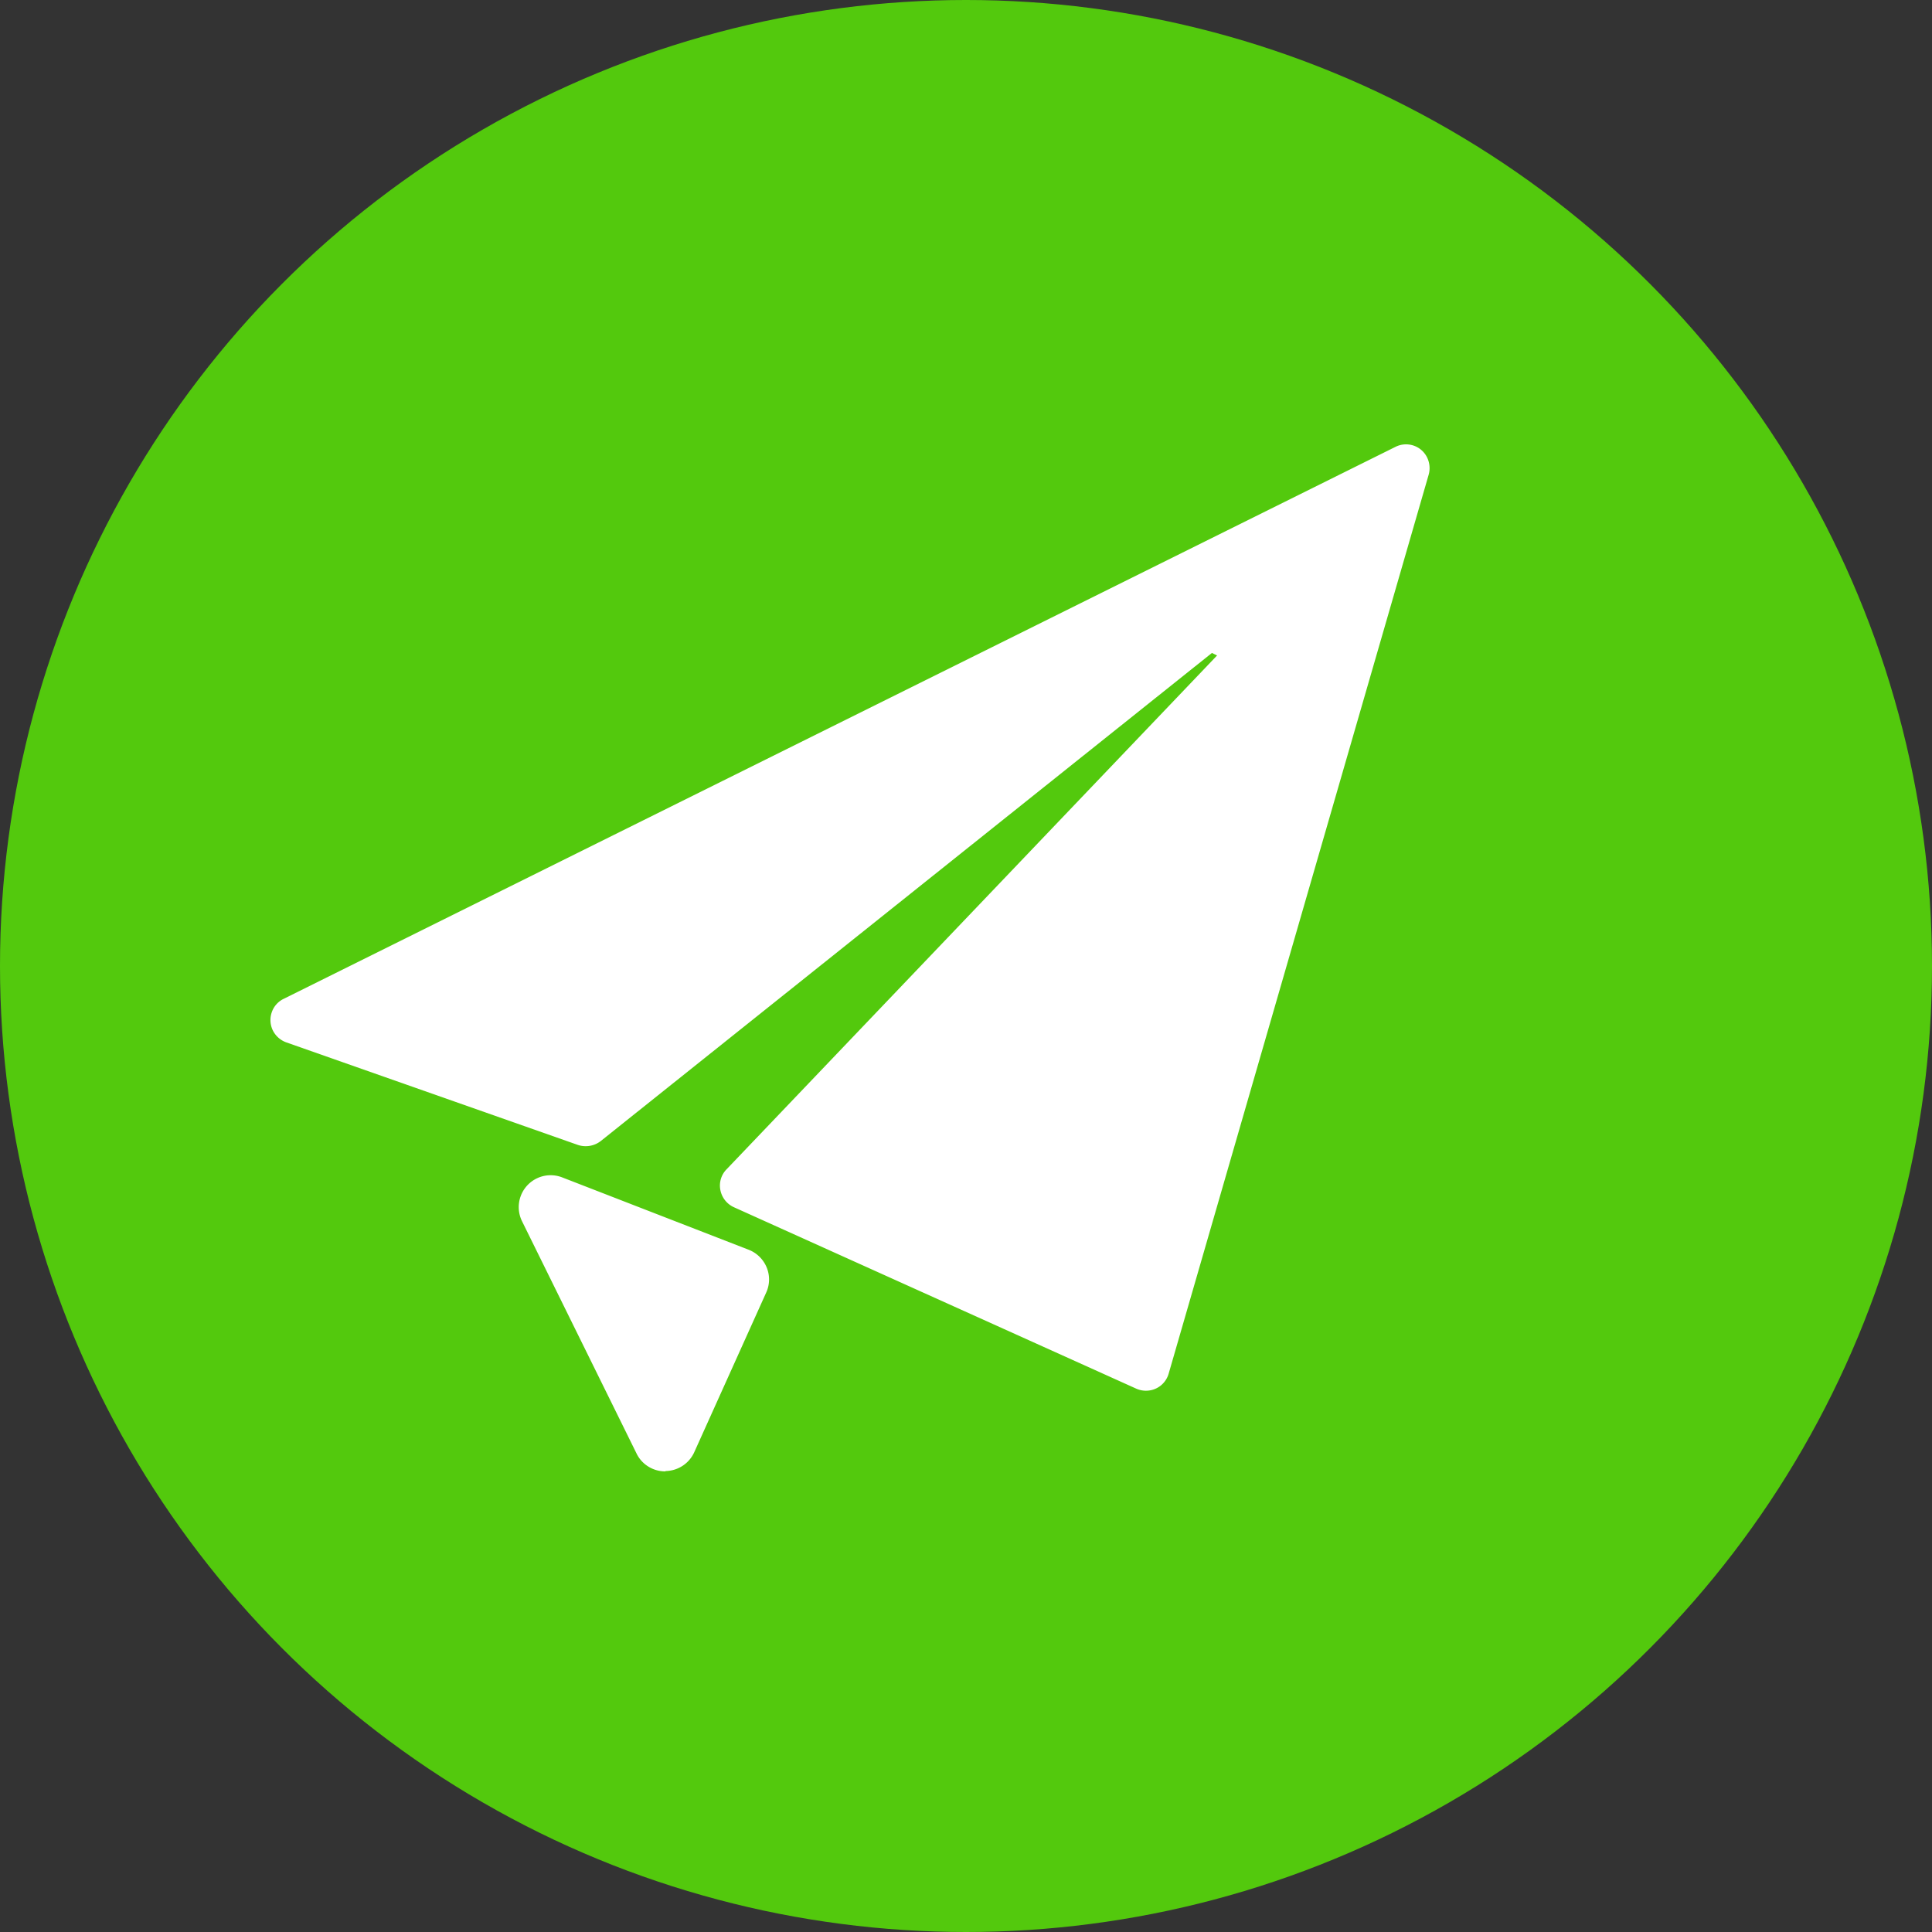
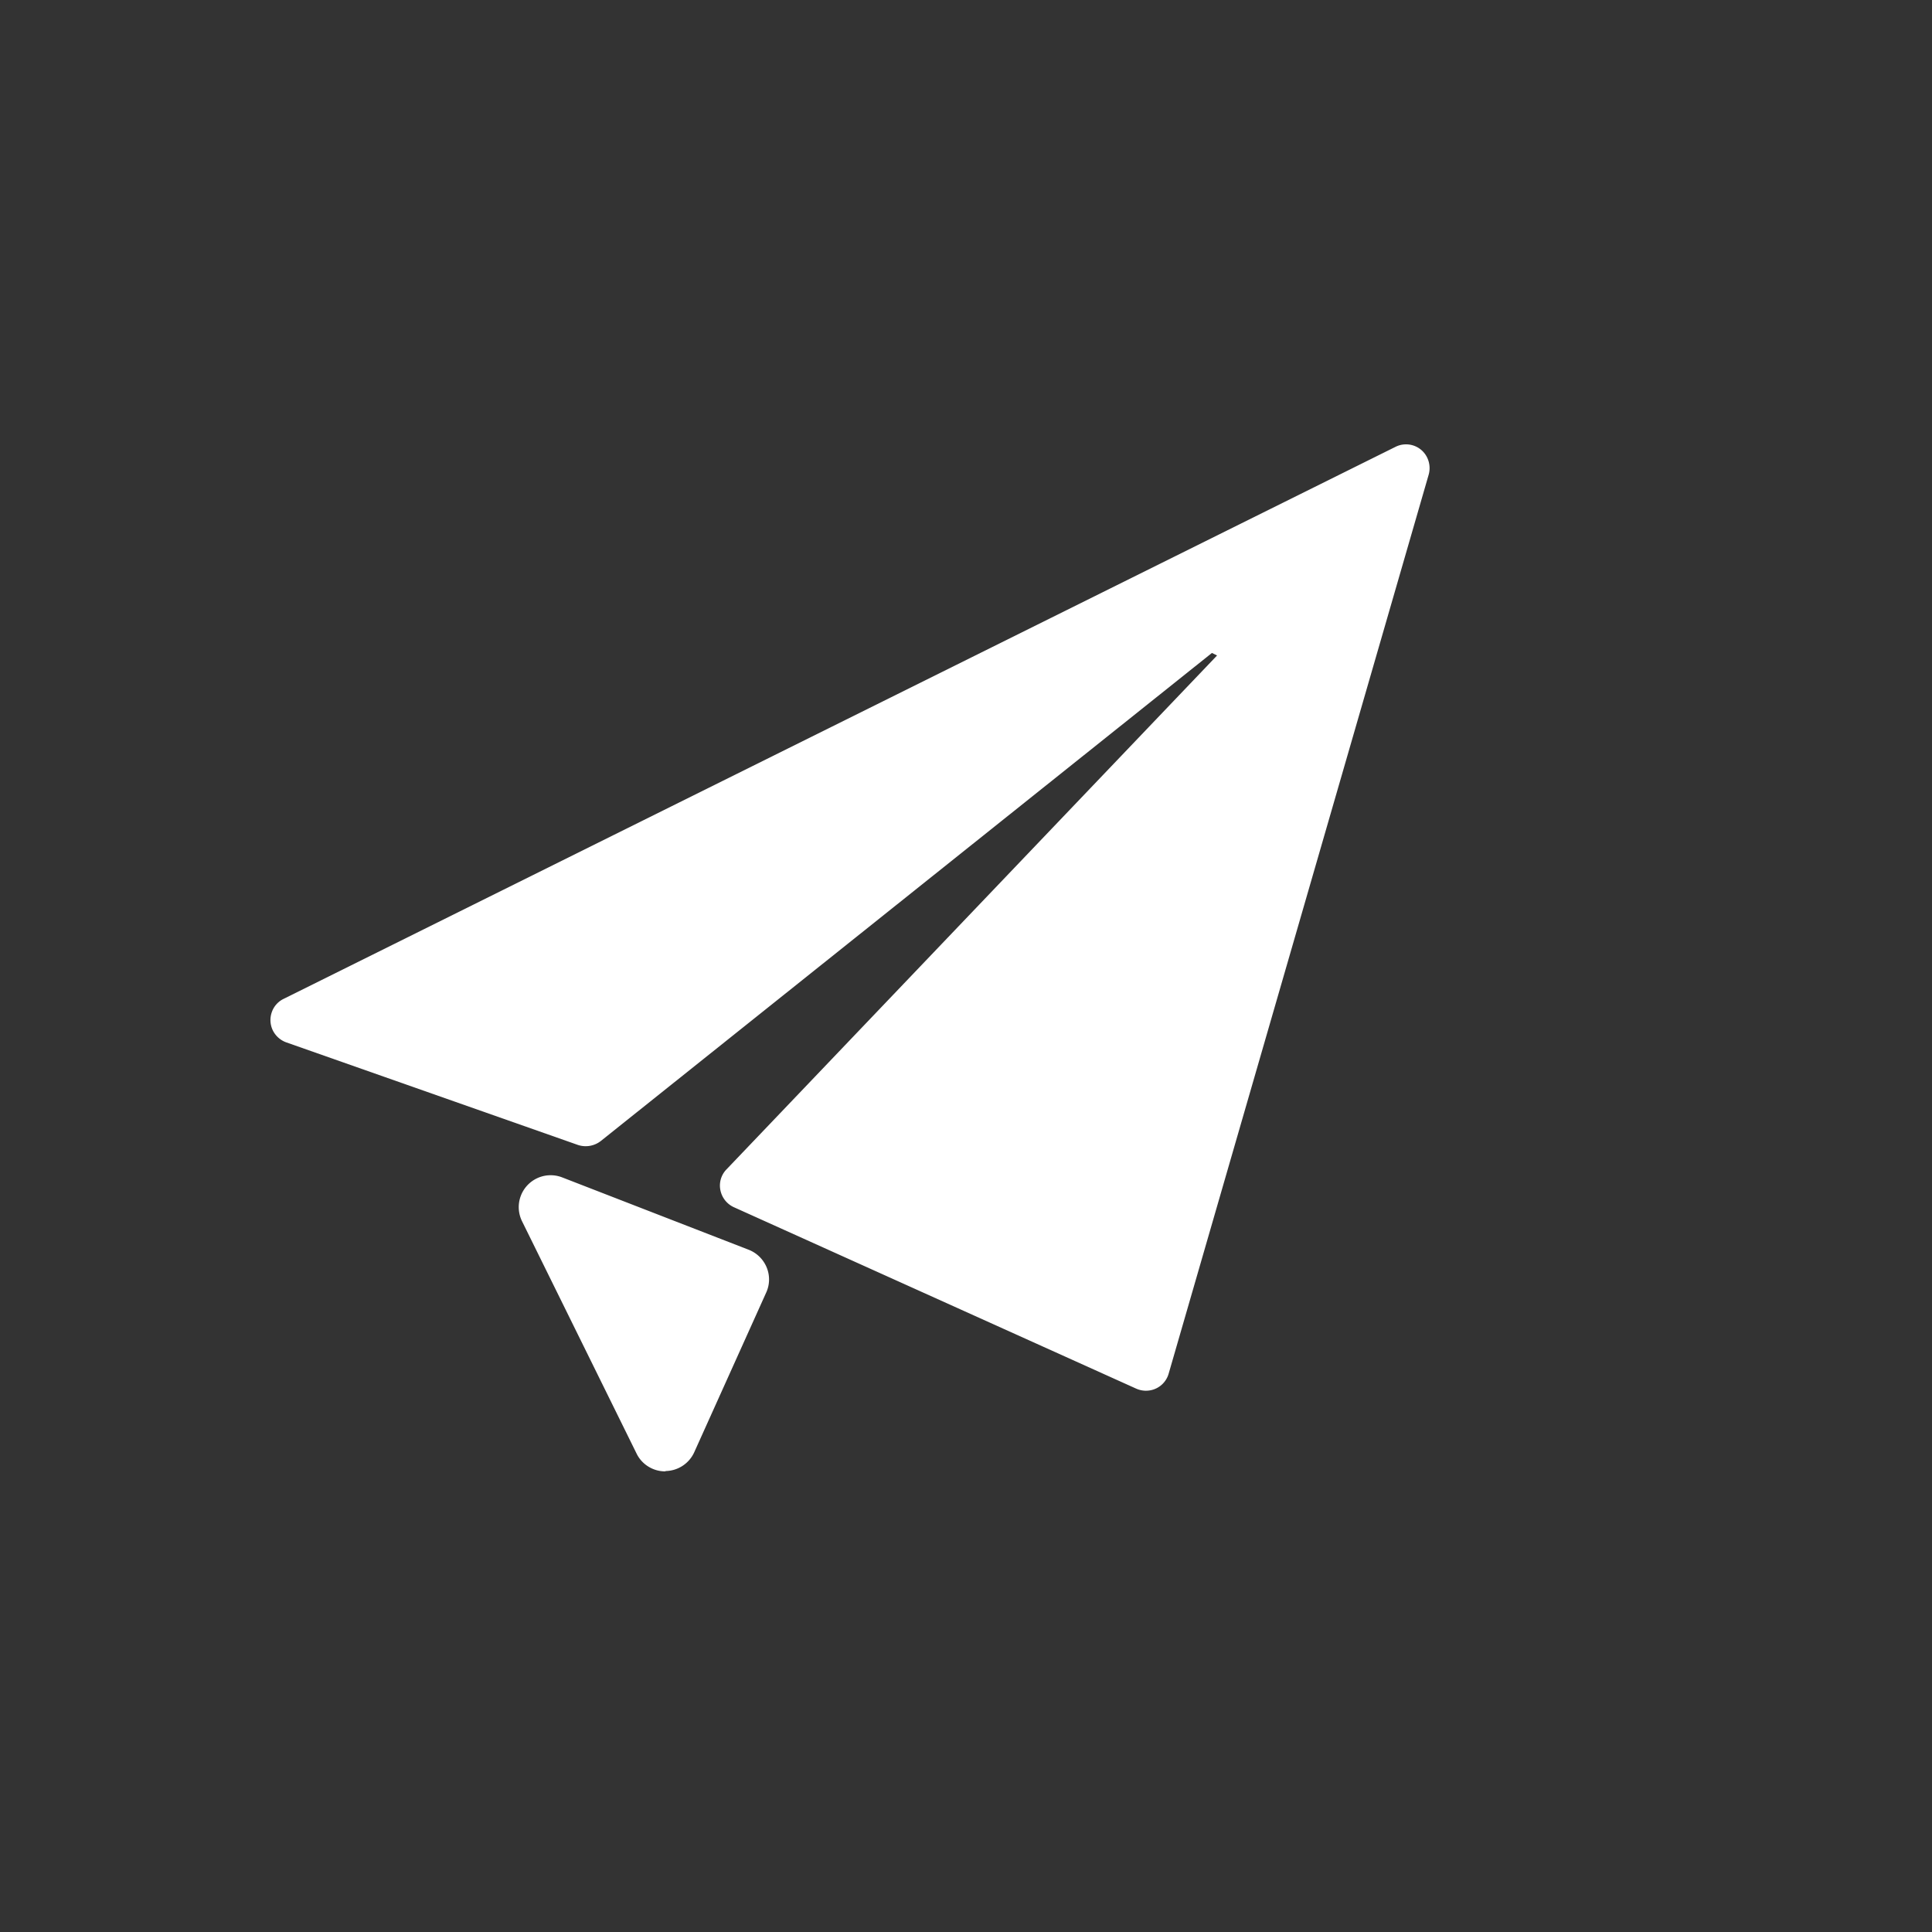
<svg xmlns="http://www.w3.org/2000/svg" width="100" height="100" viewBox="0 0 100 100">
  <rect x="0" y="0" width="100" height="100" fill="#333333" stroke="none" />
  <g id="icon-circle-email" transform="translate(-1126 -5334)">
-     <circle id="Ellipse_9" data-name="Ellipse 9" cx="50" cy="50" r="50" transform="translate(1126 5334)" fill="#53c90d" />
-     <path id="icon-contact" d="M45.3,48.986a1.261,1.261,0,0,1-.5-.106L23.972,39.488a1.234,1.234,0,0,1-.7-.885,1.2,1.2,0,0,1,.323-1.081L48.98,10.93l-.265-.132L17.075,36.066a1.272,1.272,0,0,1-1.171.2L.8,30.954a1.246,1.246,0,0,1-.694-.62,1.224,1.224,0,0,1-.058-.927,1.2,1.2,0,0,1,.609-.7L58.219.129A1.223,1.223,0,0,1,59.135.06a1.211,1.211,0,0,1,.7.588,1.252,1.252,0,0,1,.1.916L46.475,48.1a1.216,1.216,0,0,1-1.176.885ZM20.417,53.16h0a1.642,1.642,0,0,1-.874-.249,1.621,1.621,0,0,1-.609-.673L13.006,40.214a1.651,1.651,0,0,1,2.071-2.273l9.652,3.745a1.661,1.661,0,0,1,.938.916,1.63,1.63,0,0,1-.026,1.308l-3.719,8.253a1.661,1.661,0,0,1-1.478.98Z" transform="translate(1140.015 5356.998)" fill="#fff" />
+     <path id="icon-contact" d="M45.3,48.986a1.261,1.261,0,0,1-.5-.106L23.972,39.488a1.234,1.234,0,0,1-.7-.885,1.2,1.2,0,0,1,.323-1.081L48.98,10.93l-.265-.132L17.075,36.066a1.272,1.272,0,0,1-1.171.2L.8,30.954a1.246,1.246,0,0,1-.694-.62,1.224,1.224,0,0,1-.058-.927,1.2,1.2,0,0,1,.609-.7L58.219.129A1.223,1.223,0,0,1,59.135.06a1.211,1.211,0,0,1,.7.588,1.252,1.252,0,0,1,.1.916L46.475,48.1a1.216,1.216,0,0,1-1.176.885M20.417,53.16h0a1.642,1.642,0,0,1-.874-.249,1.621,1.621,0,0,1-.609-.673L13.006,40.214a1.651,1.651,0,0,1,2.071-2.273l9.652,3.745a1.661,1.661,0,0,1,.938.916,1.63,1.63,0,0,1-.026,1.308l-3.719,8.253a1.661,1.661,0,0,1-1.478.98Z" transform="translate(1140.015 5356.998)" fill="#fff" />
  </g>
</svg>